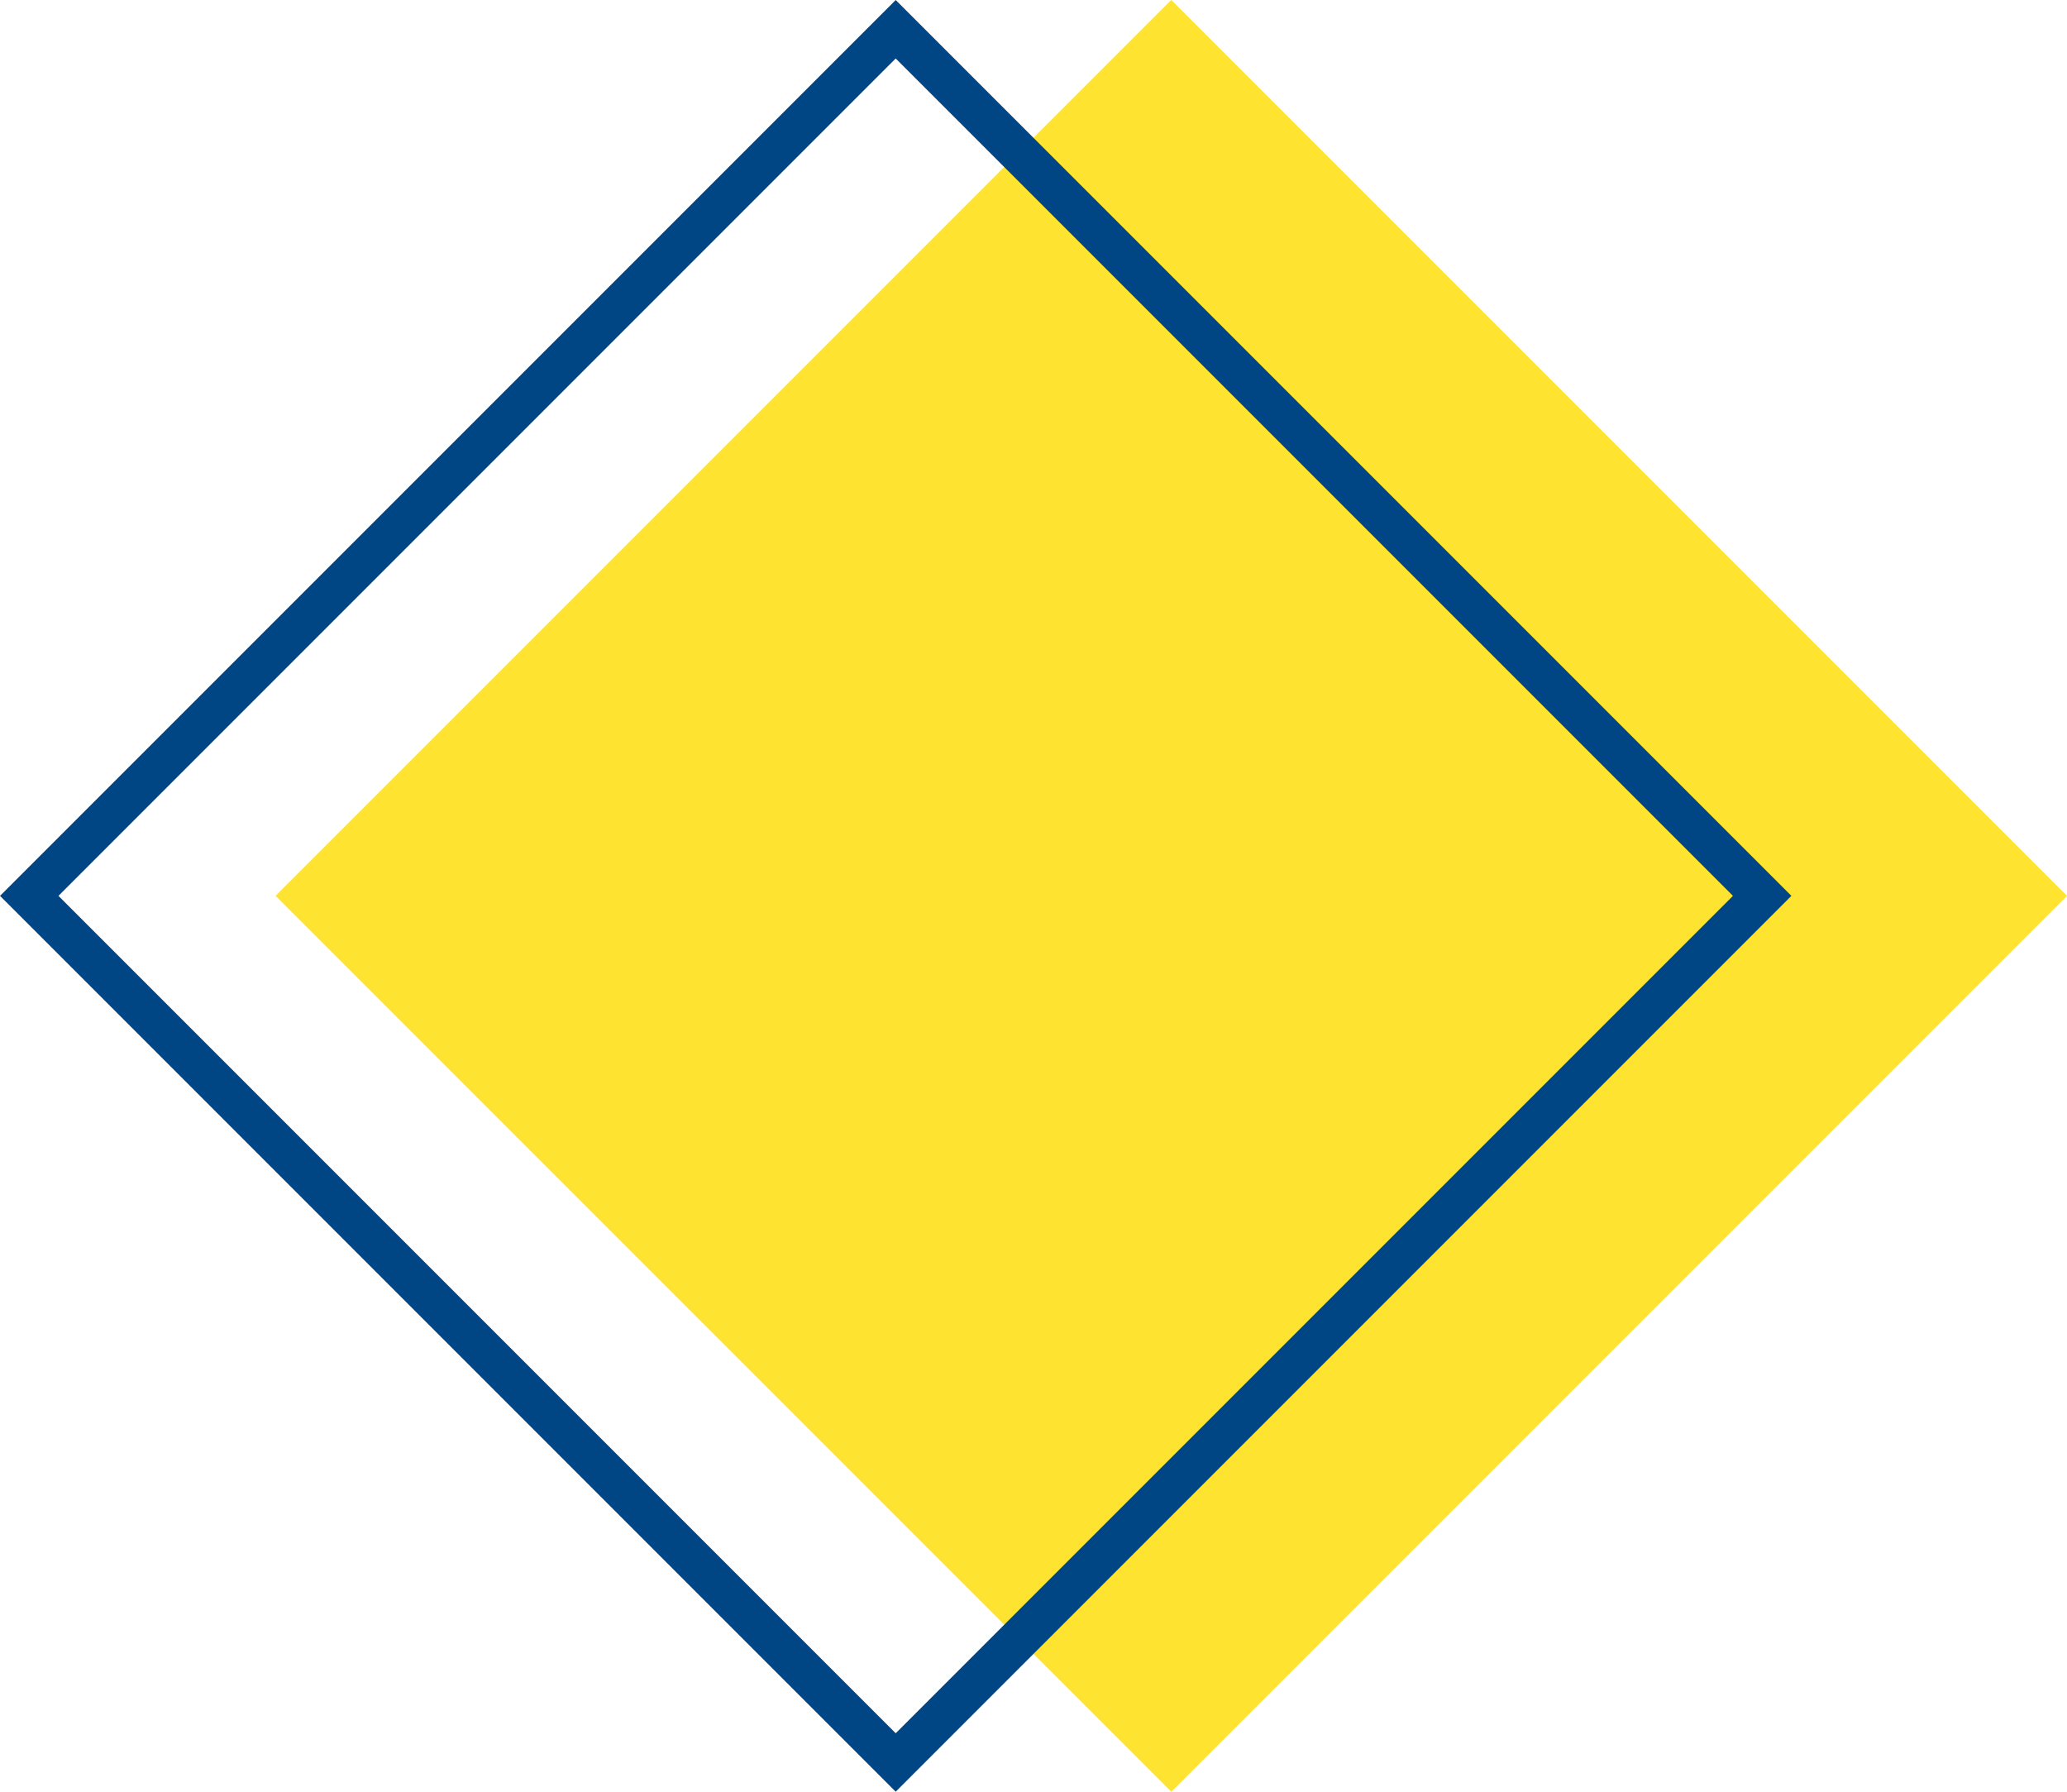
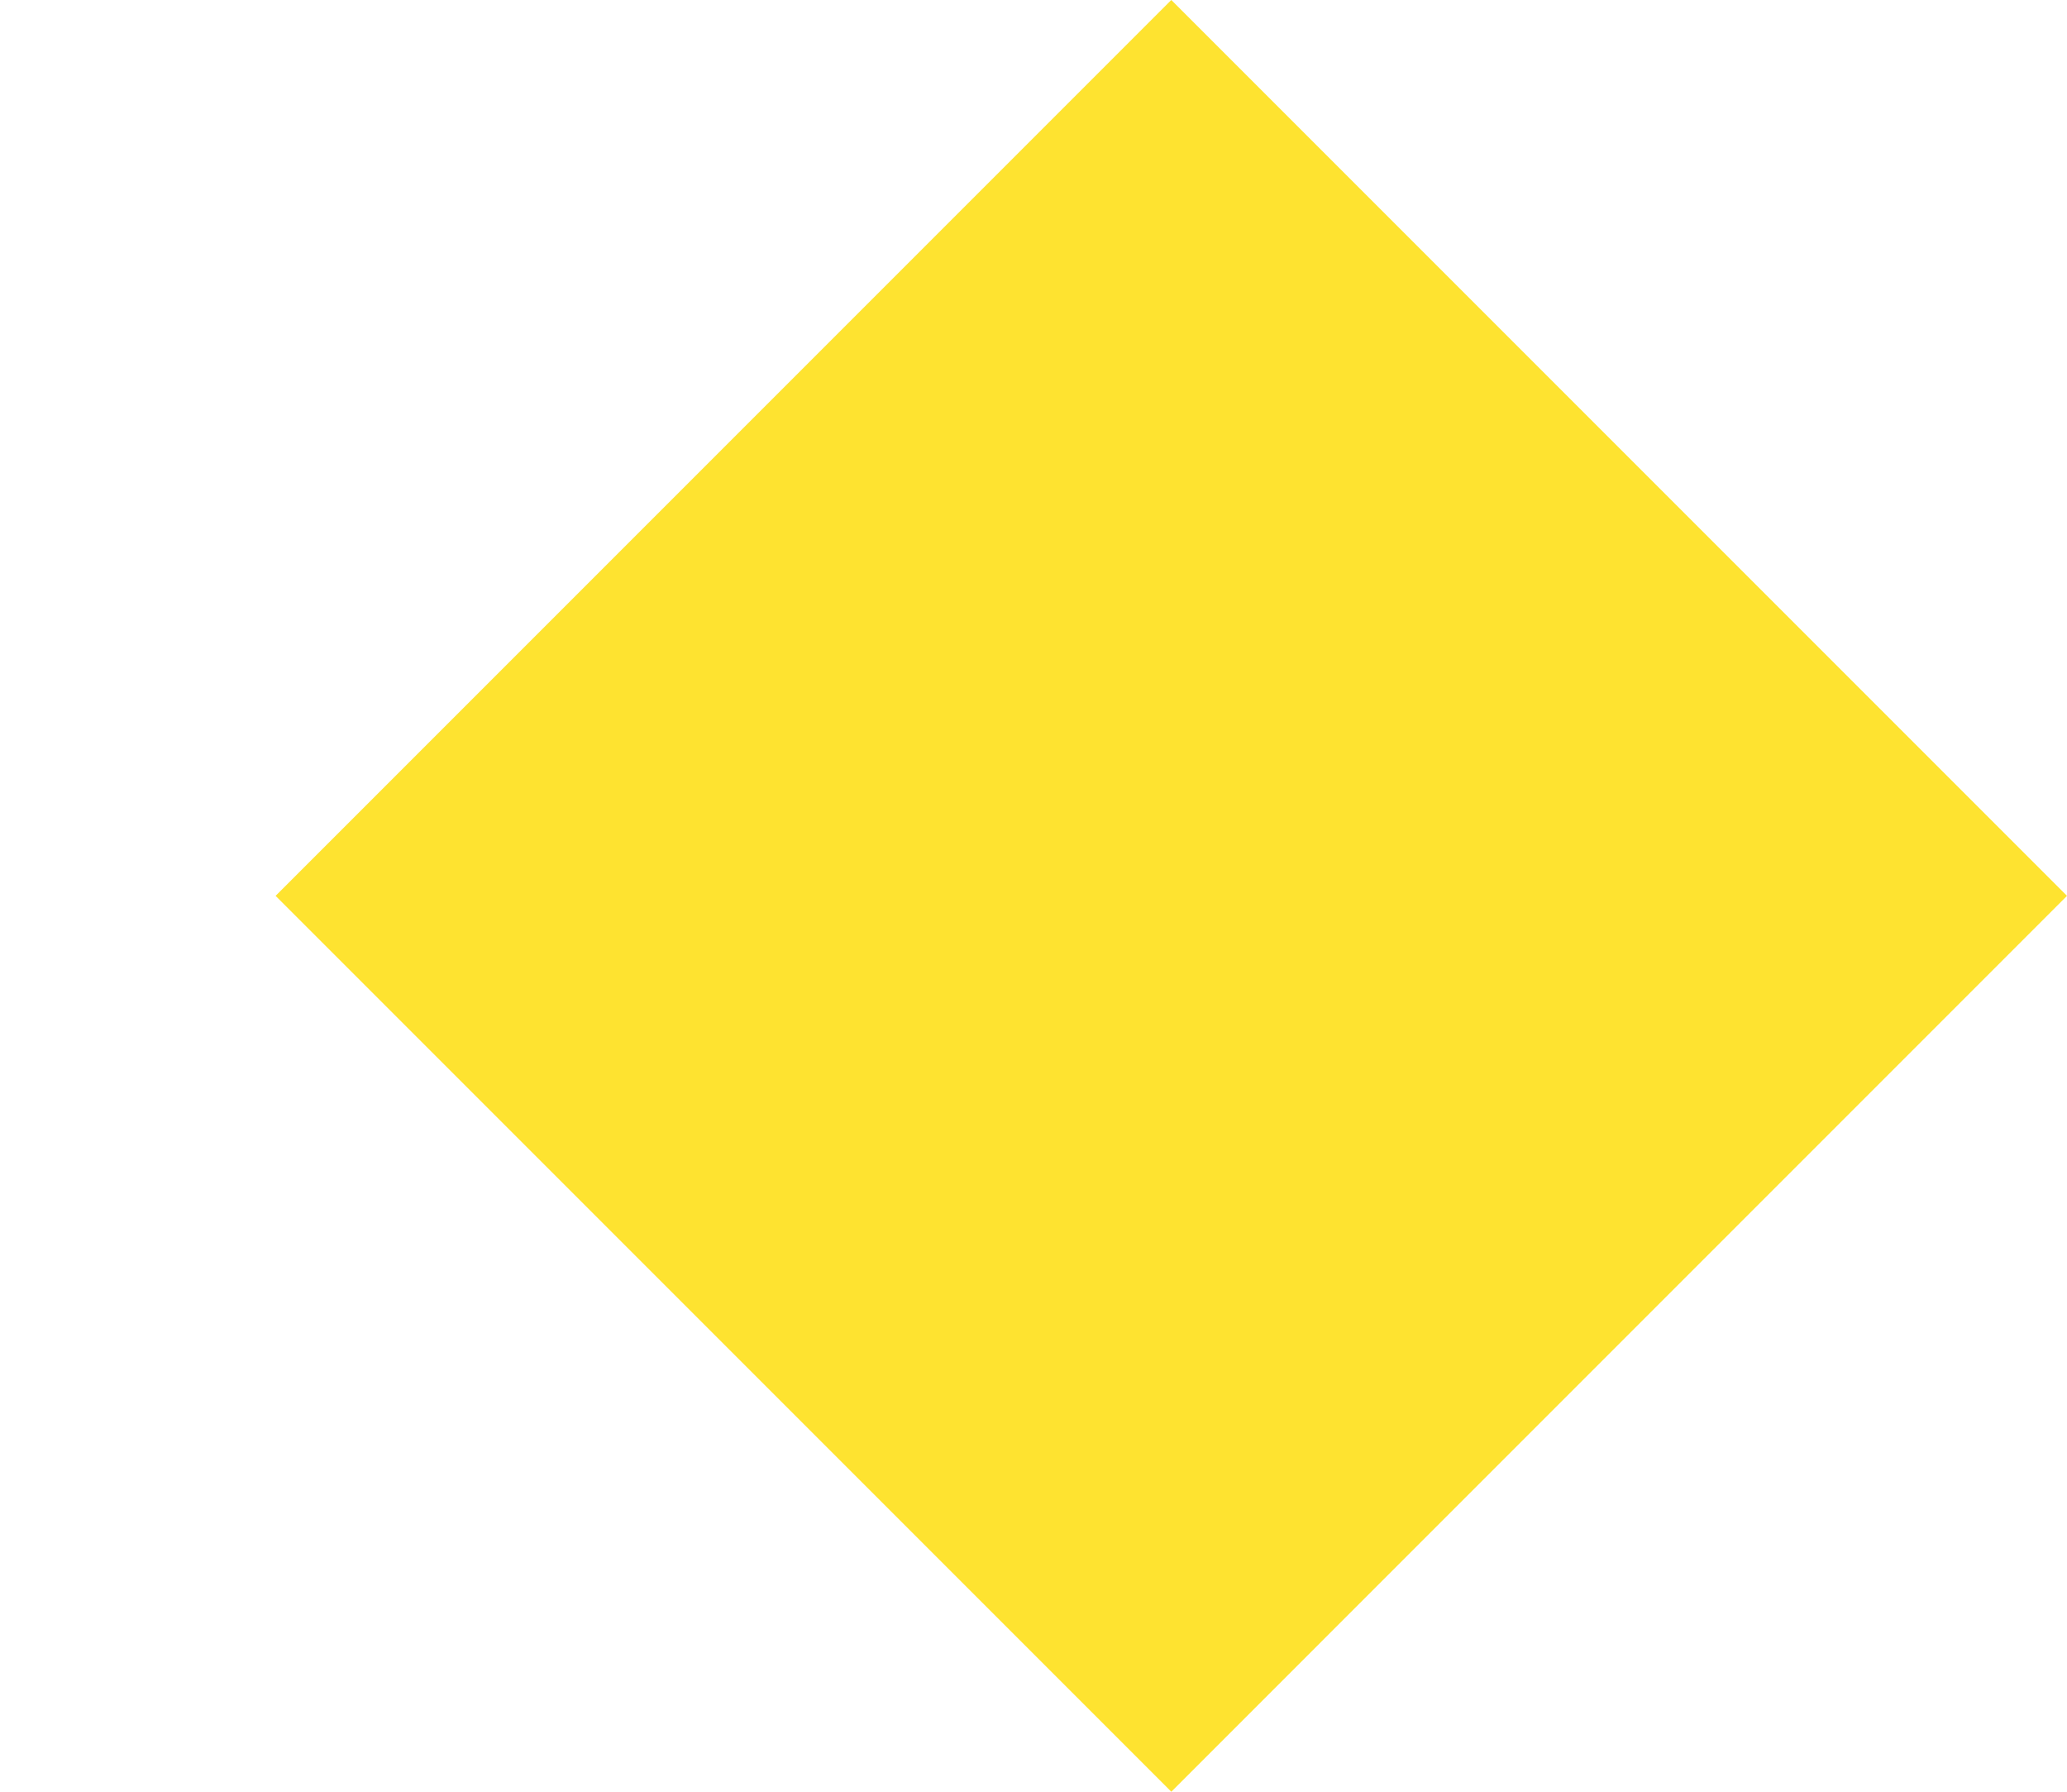
<svg xmlns="http://www.w3.org/2000/svg" width="75px" height="65px" viewBox="0 0 75 65" version="1.1">
  <title>illustration1</title>
  <desc>Created with Sketch.</desc>
  <g id="Desktop" stroke="none" stroke-width="1" fill="none" fill-rule="evenodd">
    <g id="Sanador-–-Homepage" transform="translate(-928, -1099)">
      <g id="illustration1" transform="translate(928, 1099)">
        <polygon id="Shape" fill="#FEE330" points="42.5 0 75 32.5 42.5 65 10 32.5" />
-         <path d="M32.5,1.061 L1.061,32.5 L32.5,63.939 L63.939,32.5 L32.5,1.061 Z" id="Shape" stroke="#004584" stroke-width="1.5" />
      </g>
    </g>
  </g>
</svg>